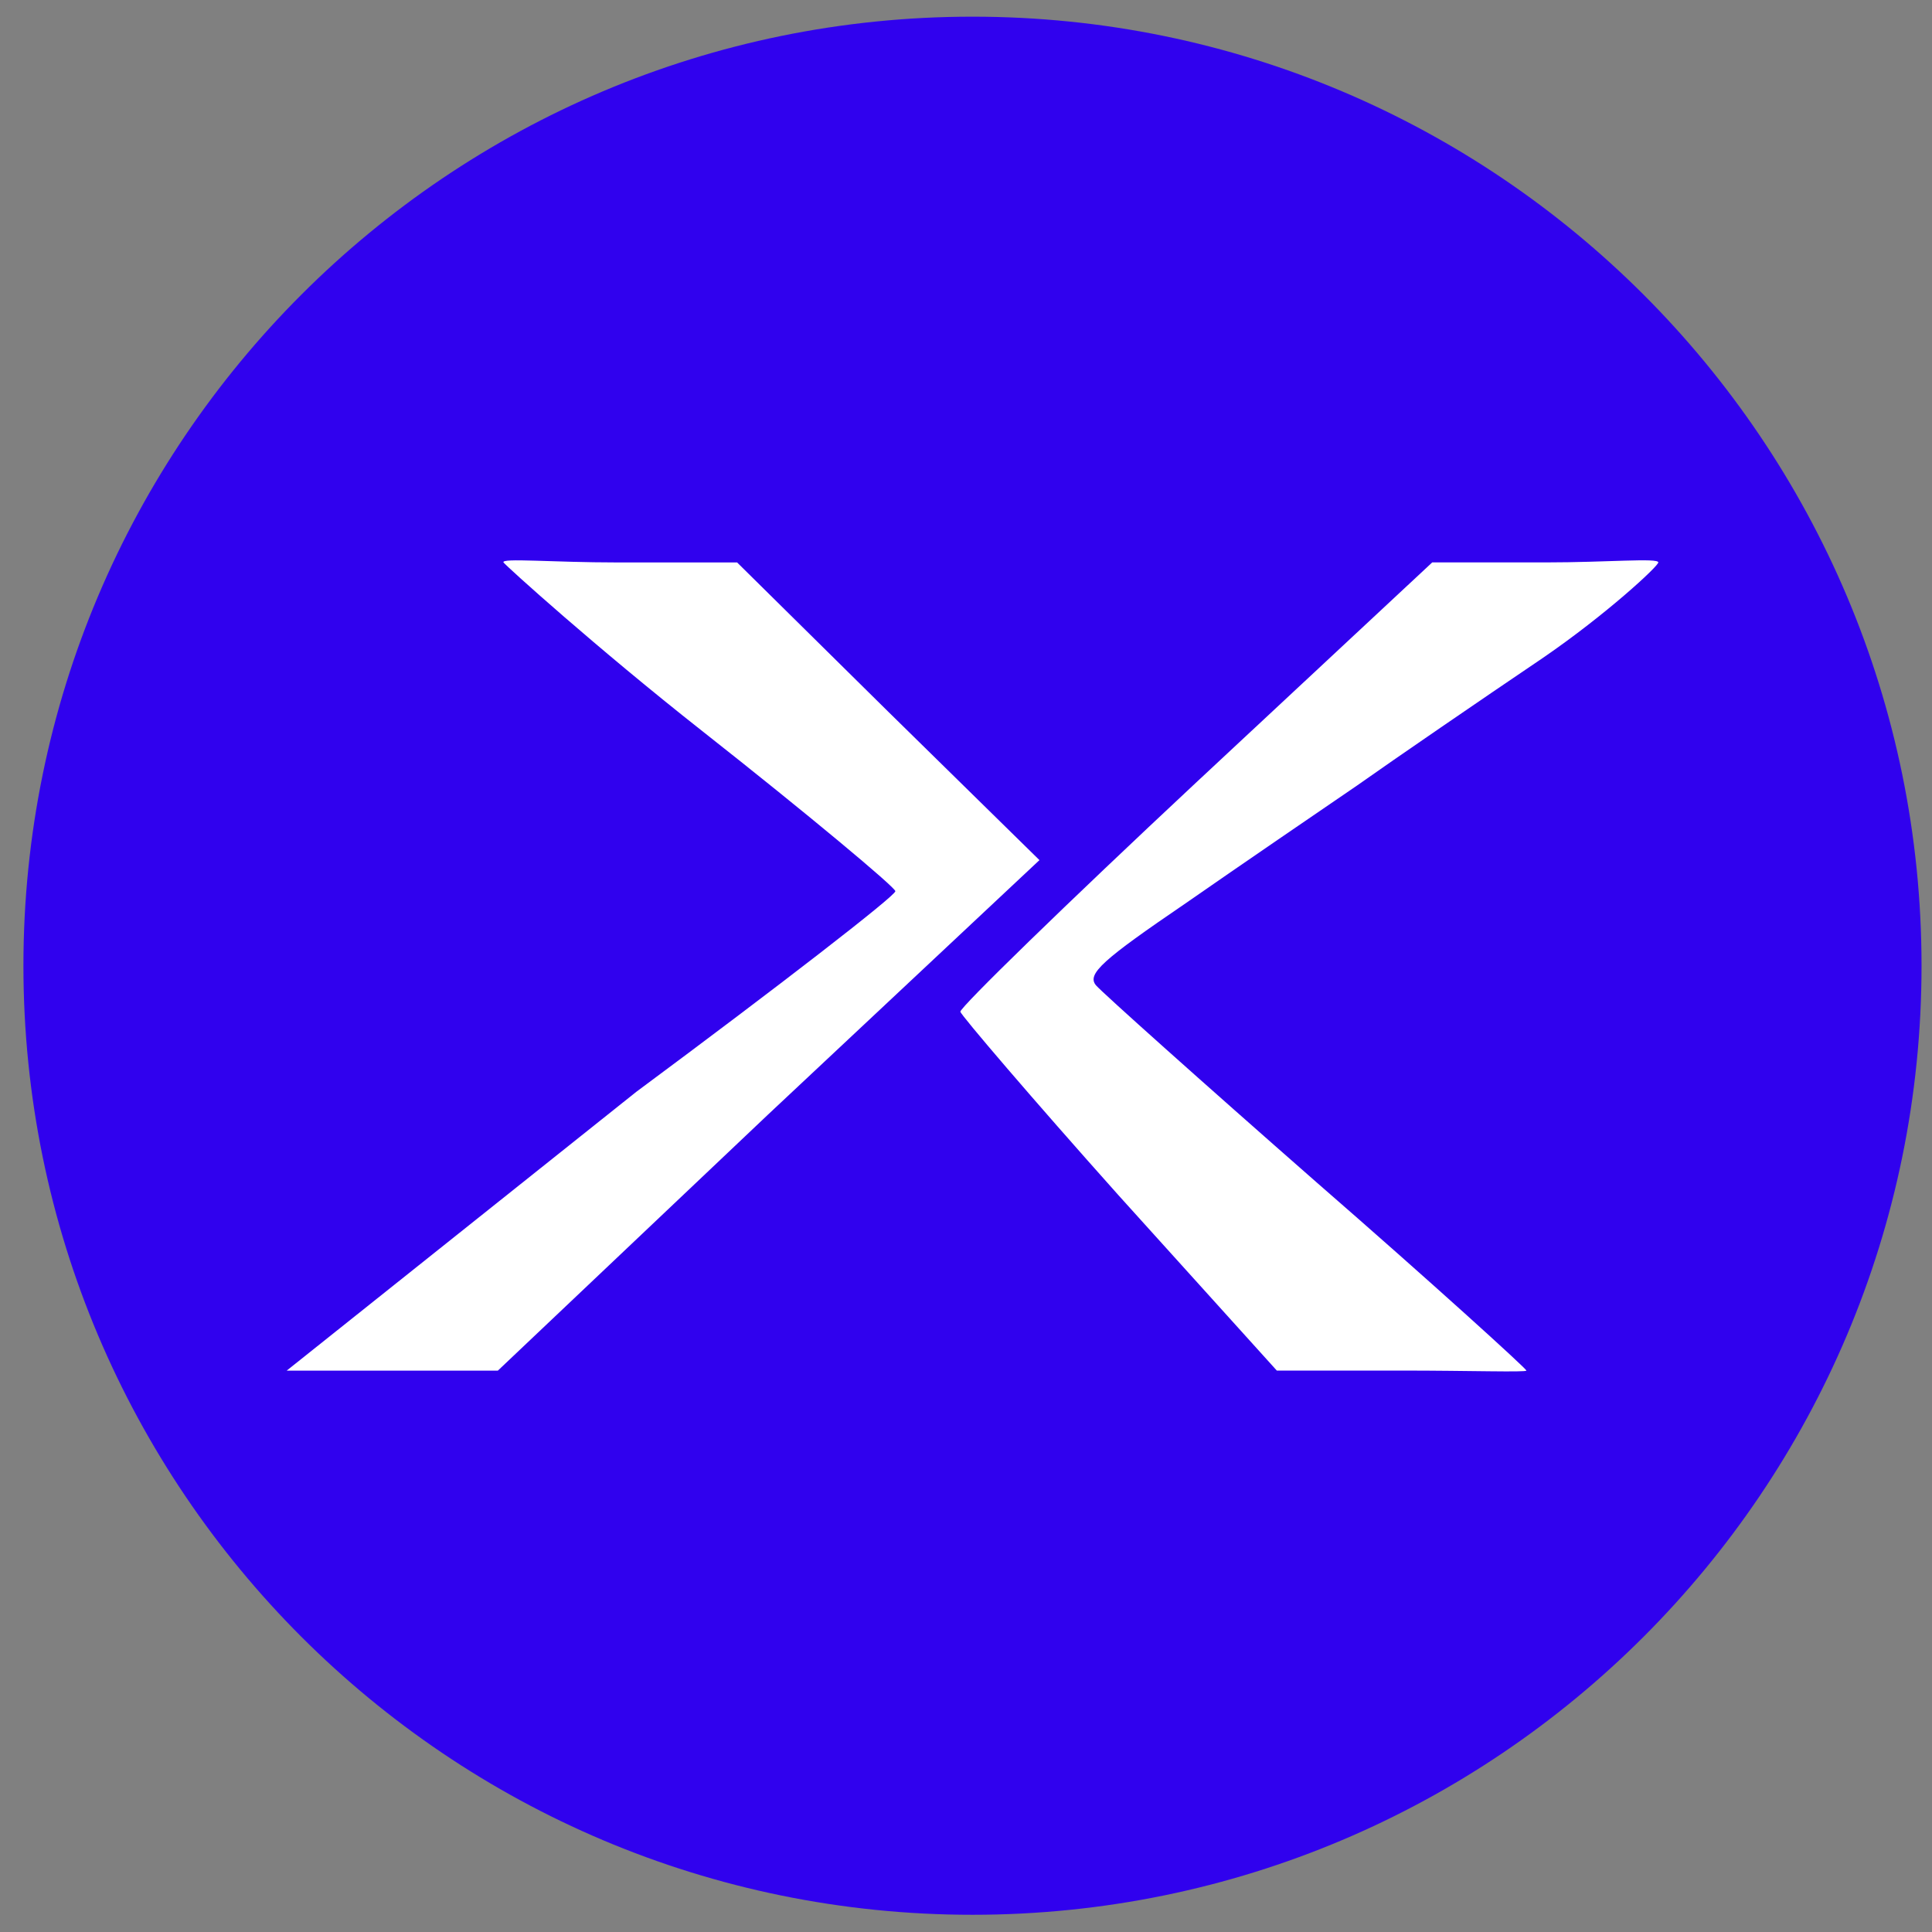
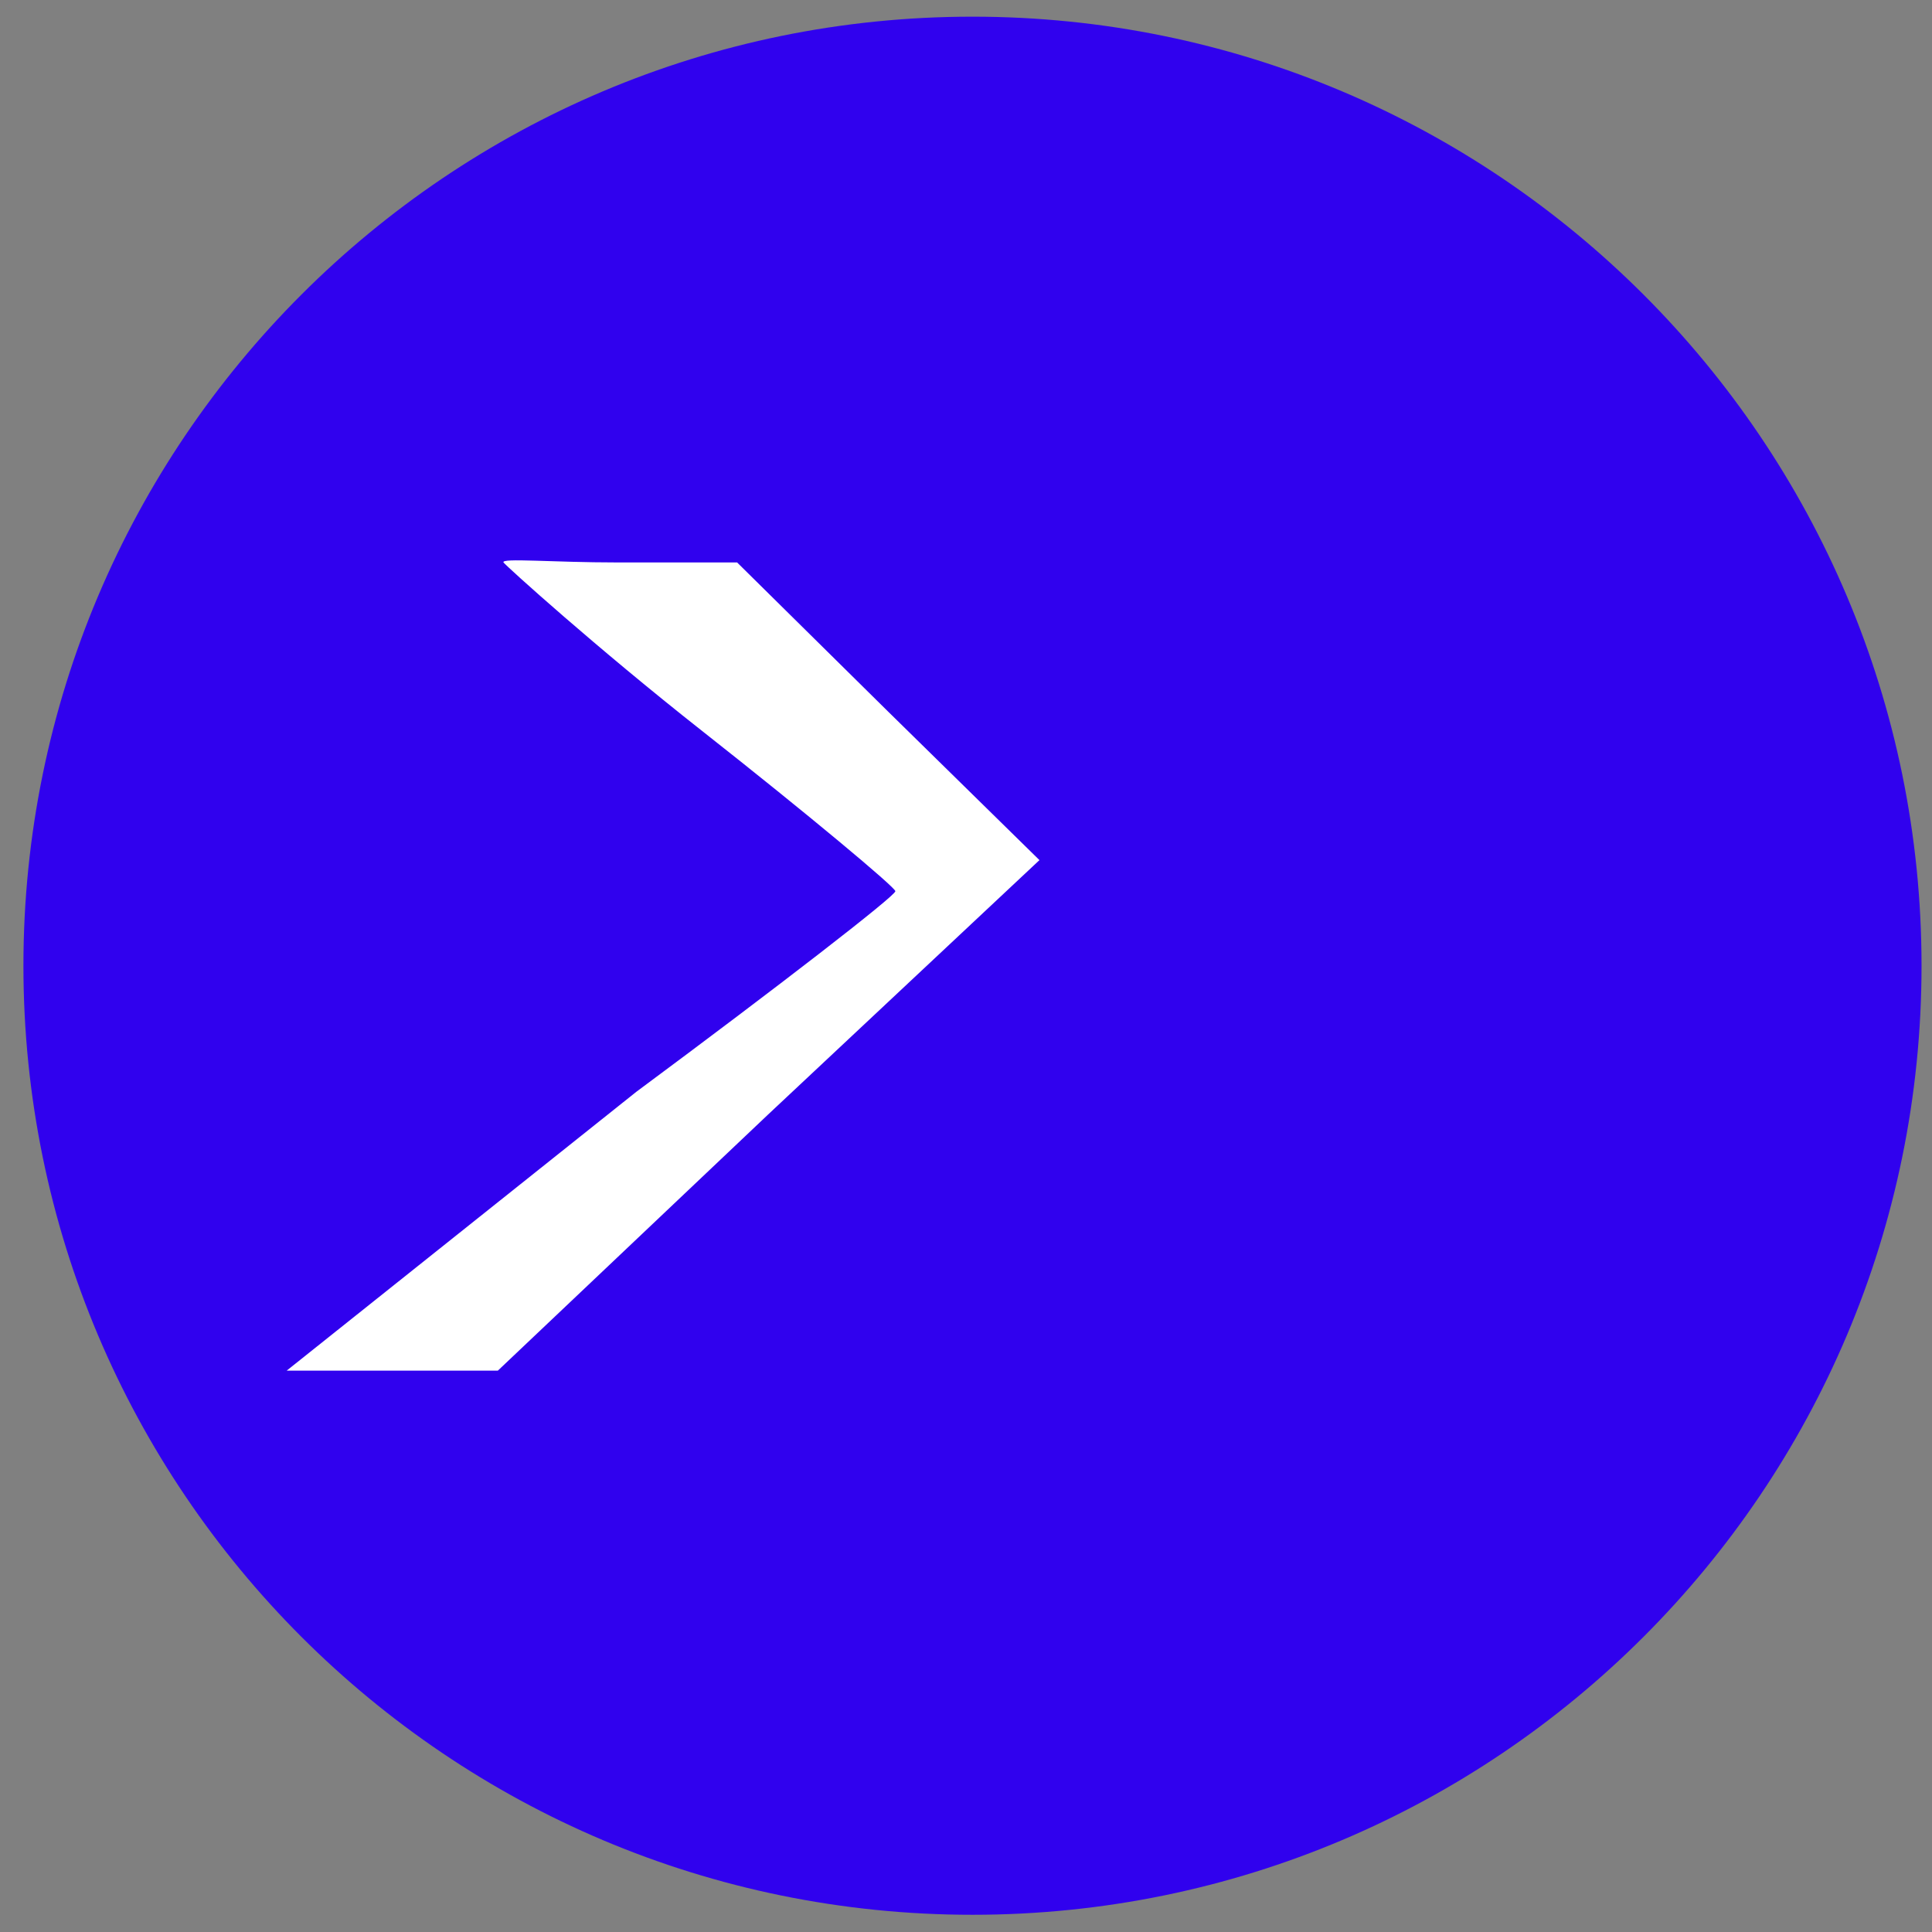
<svg xmlns="http://www.w3.org/2000/svg" width="57" height="57" viewBox="0 0 57 57" fill="none">
  <rect x="0" y="0" width="57" height="57" fill="#808080" stroke="none" />
  <g clip-path="url(#clip0_4982_497)">
    <path d="M56.691 28.492C56.691 13.028 44.155 0.492 28.691 0.492C13.227 0.492 0.691 13.028 0.691 28.492C0.691 43.956 13.227 56.492 28.691 56.492C44.155 56.492 56.691 43.956 56.691 28.492Z" fill="#3001EE" />
    <path d="M14.855 16.594C14.939 16.705 17.578 19.095 20.719 21.569C23.859 24.042 26.416 26.182 26.416 26.293C26.416 26.432 22.97 29.099 18.773 32.212L8.458 40.438H11.131H12.91H14.688L22.664 32.879L30.667 25.376L26.193 20.985L21.747 16.594H18.218C16.3 16.594 14.772 16.455 14.855 16.594Z" fill="white" />
-     <path d="M35.28 23.096C31.445 26.68 28.333 29.71 28.333 29.849C28.361 29.96 30.445 32.405 33.002 35.267L37.67 40.436H41.366C43.367 40.436 45.034 40.492 45.034 40.436C45.034 40.381 42.255 37.852 38.837 34.878C35.447 31.905 32.529 29.293 32.335 29.07C32.057 28.737 32.529 28.32 34.975 26.653C36.614 25.513 38.893 23.957 40.032 23.179C41.172 22.373 43.645 20.678 45.535 19.4C47.397 18.121 48.925 16.704 48.925 16.593C48.925 16.454 47.424 16.593 45.59 16.593H42.255L35.28 23.096Z" fill="white" />
  </g>
  <defs>
    <clipPath id="clip0_4982_497">
      <rect width="56" height="56" fill="white" transform="translate(0.691 0.492)" />
    </clipPath>
  </defs>
</svg>